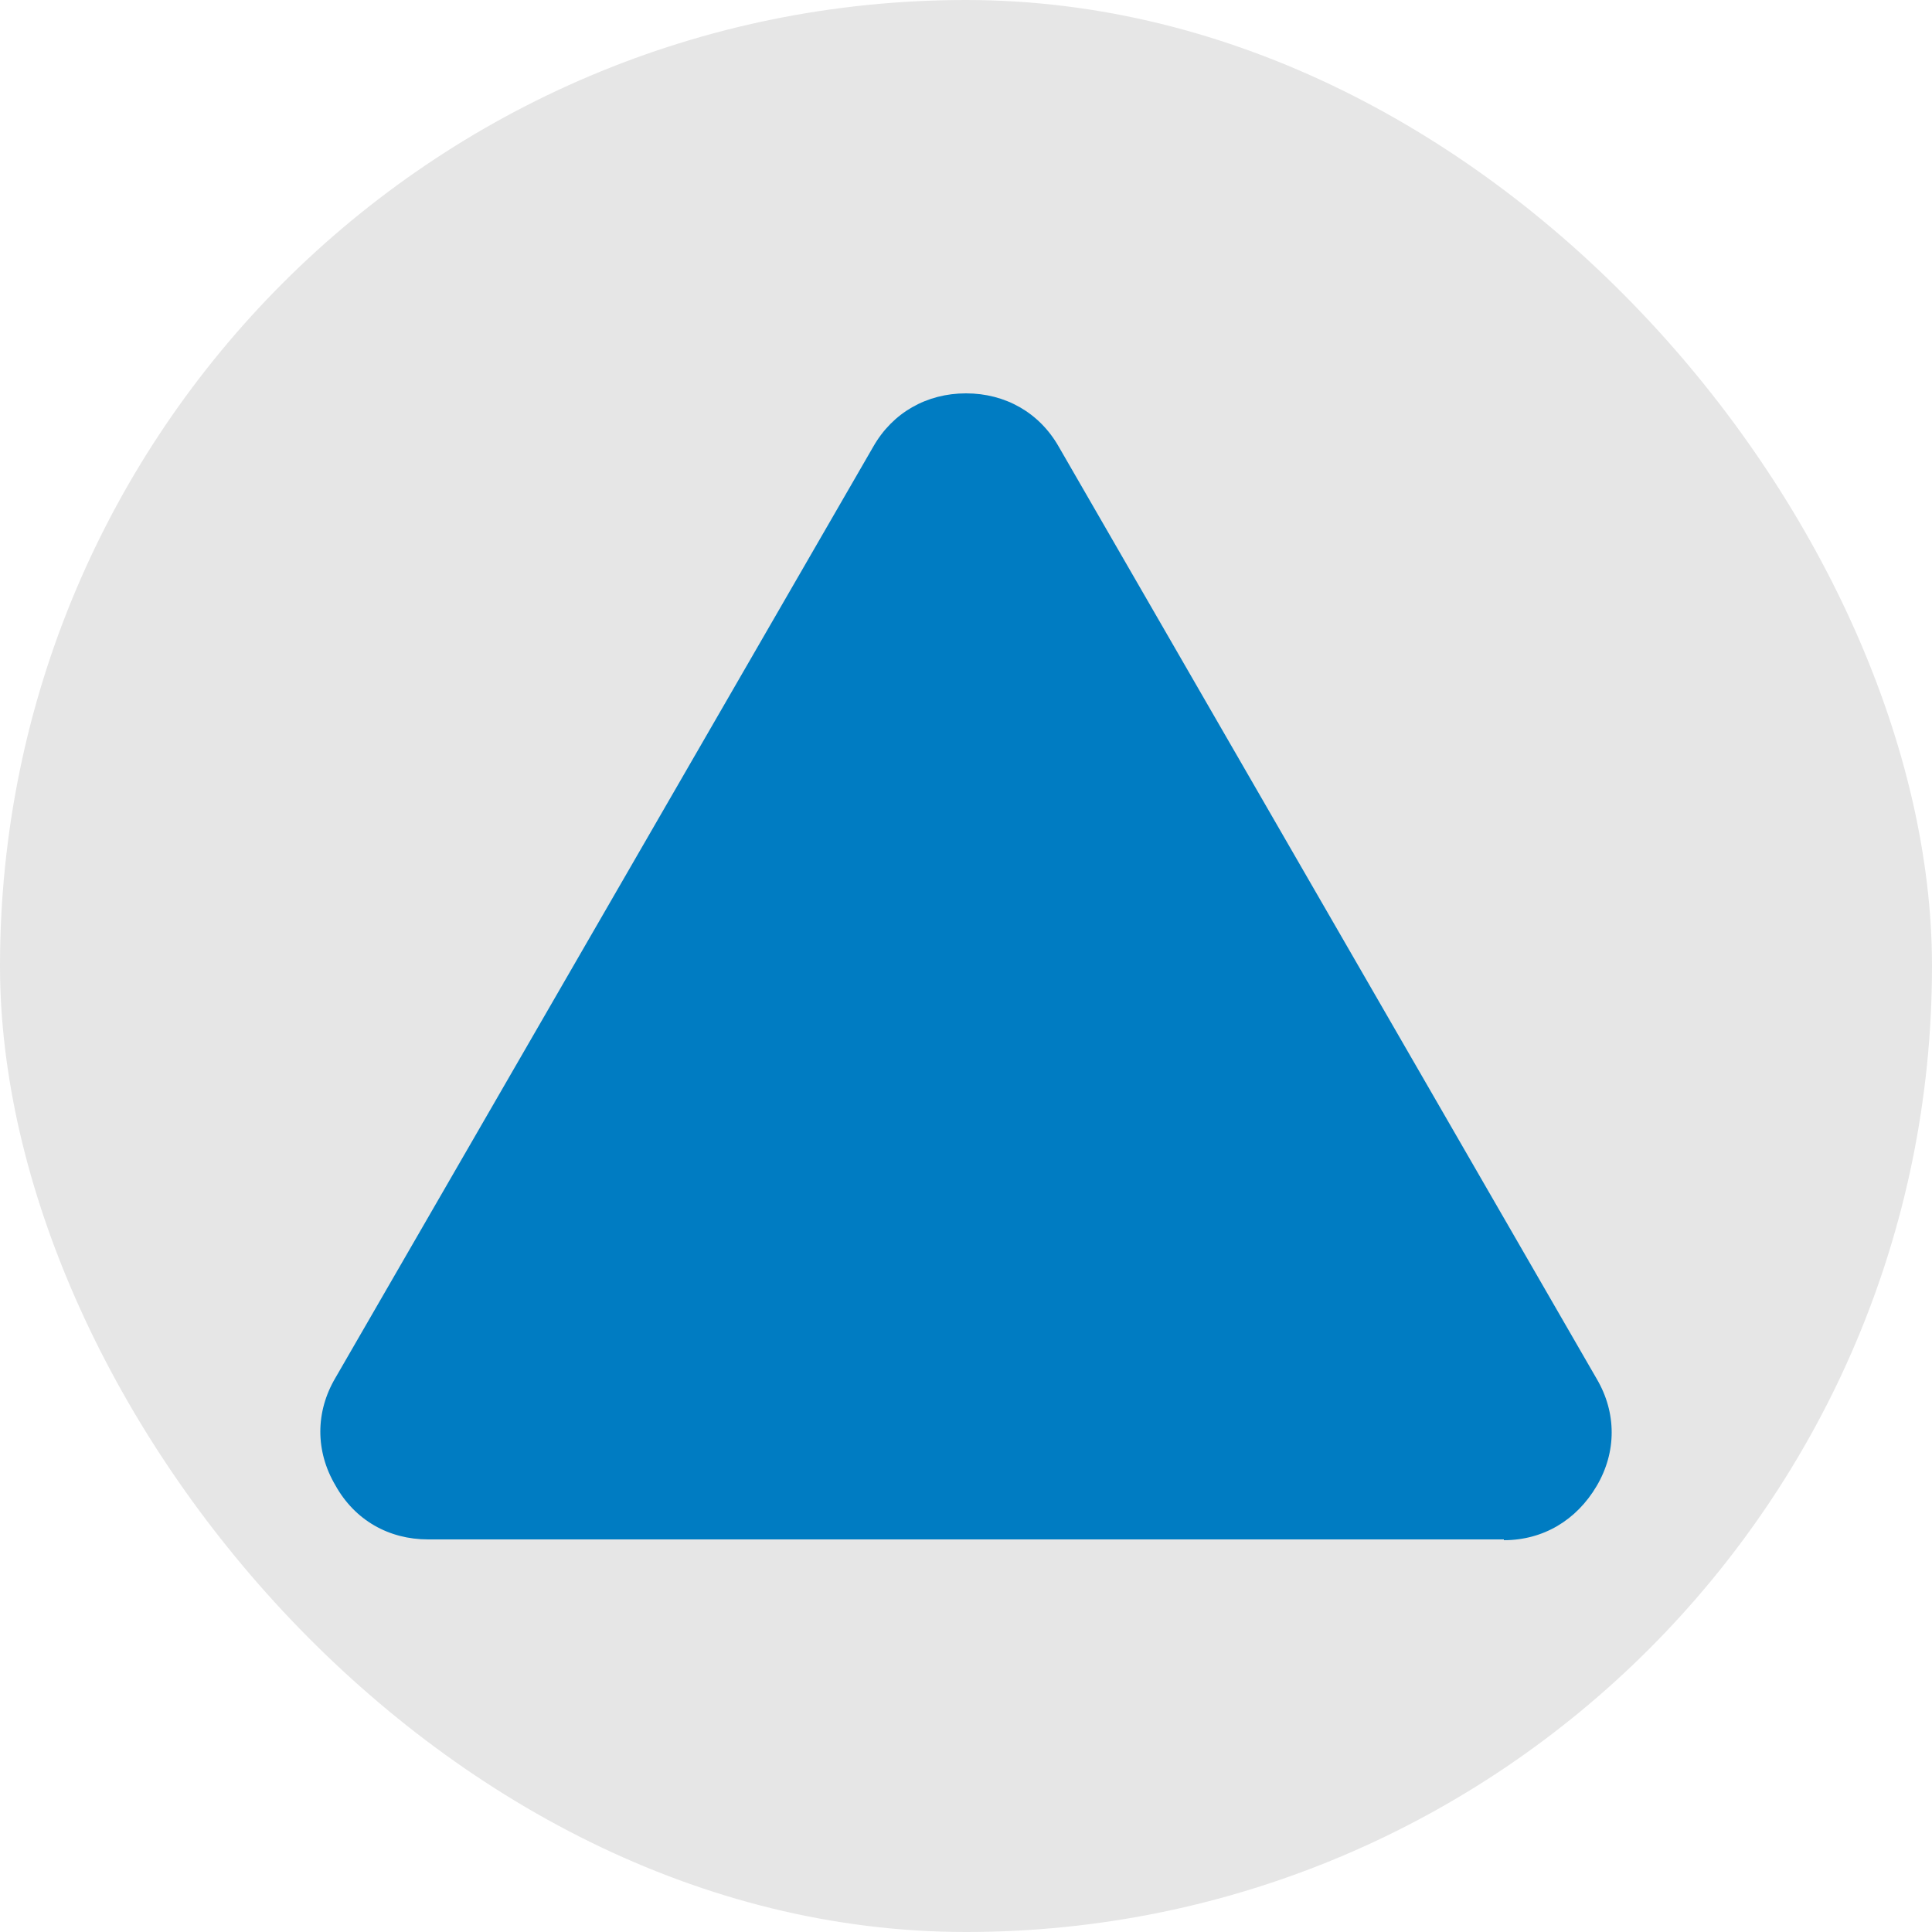
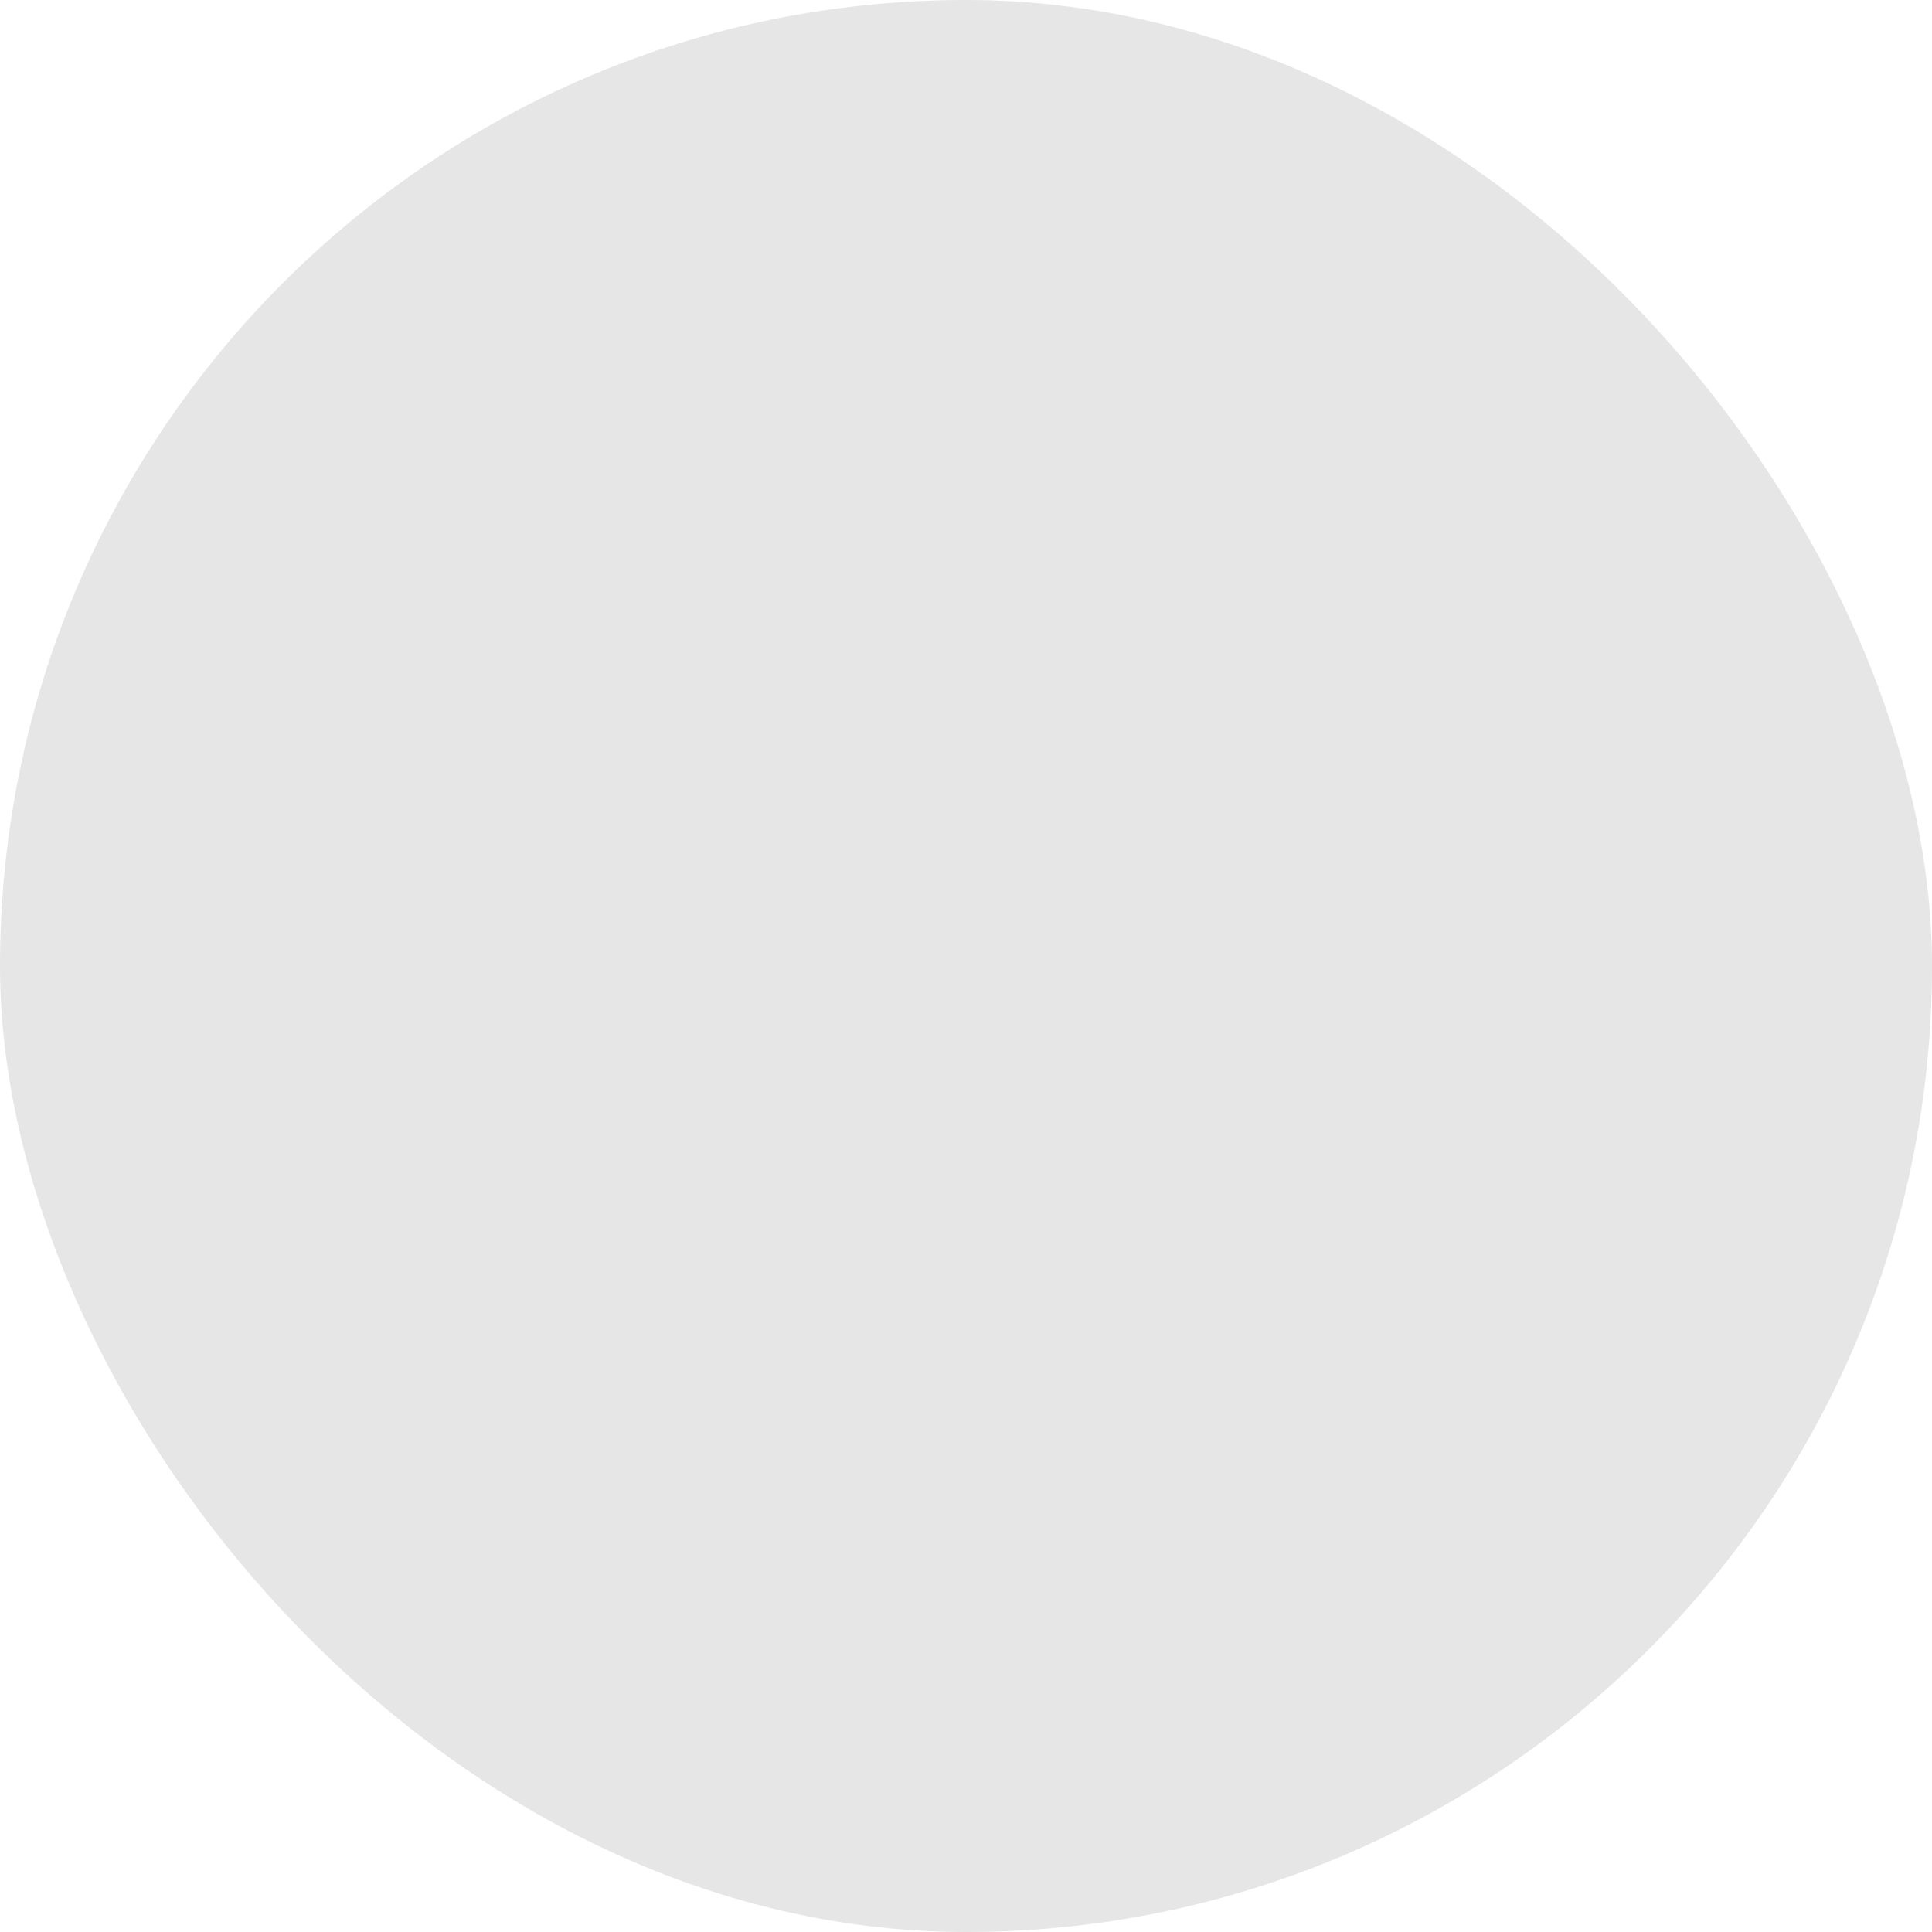
<svg xmlns="http://www.w3.org/2000/svg" version="1.1" viewBox="0 0 250 250">
  <defs>
    <style>
      .cls-1 {
        fill: #007cc2;
      }

      .cls-2 {
        fill: #e6e6e6;
      }
    </style>
  </defs>
  <g>
    <g id="Layer_1">
      <rect class="cls-2" x="0" y="0" width="250" height="250" rx="125" ry="125" />
-       <path class="cls-1" d="M194.6,199.2H55.4c-5.1,0-9.5-2.5-12-7-2.6-4.4-2.6-9.5,0-13.9L113,57.8c2.5-4.4,6.9-6.9,12-6.9s9.5,2.5,12,6.9l69.6,120.6c2.6,4.4,2.6,9.5,0,13.9-2.6,4.4-6.9,7-12,7h0Z" />
    </g>
  </g>
</svg>